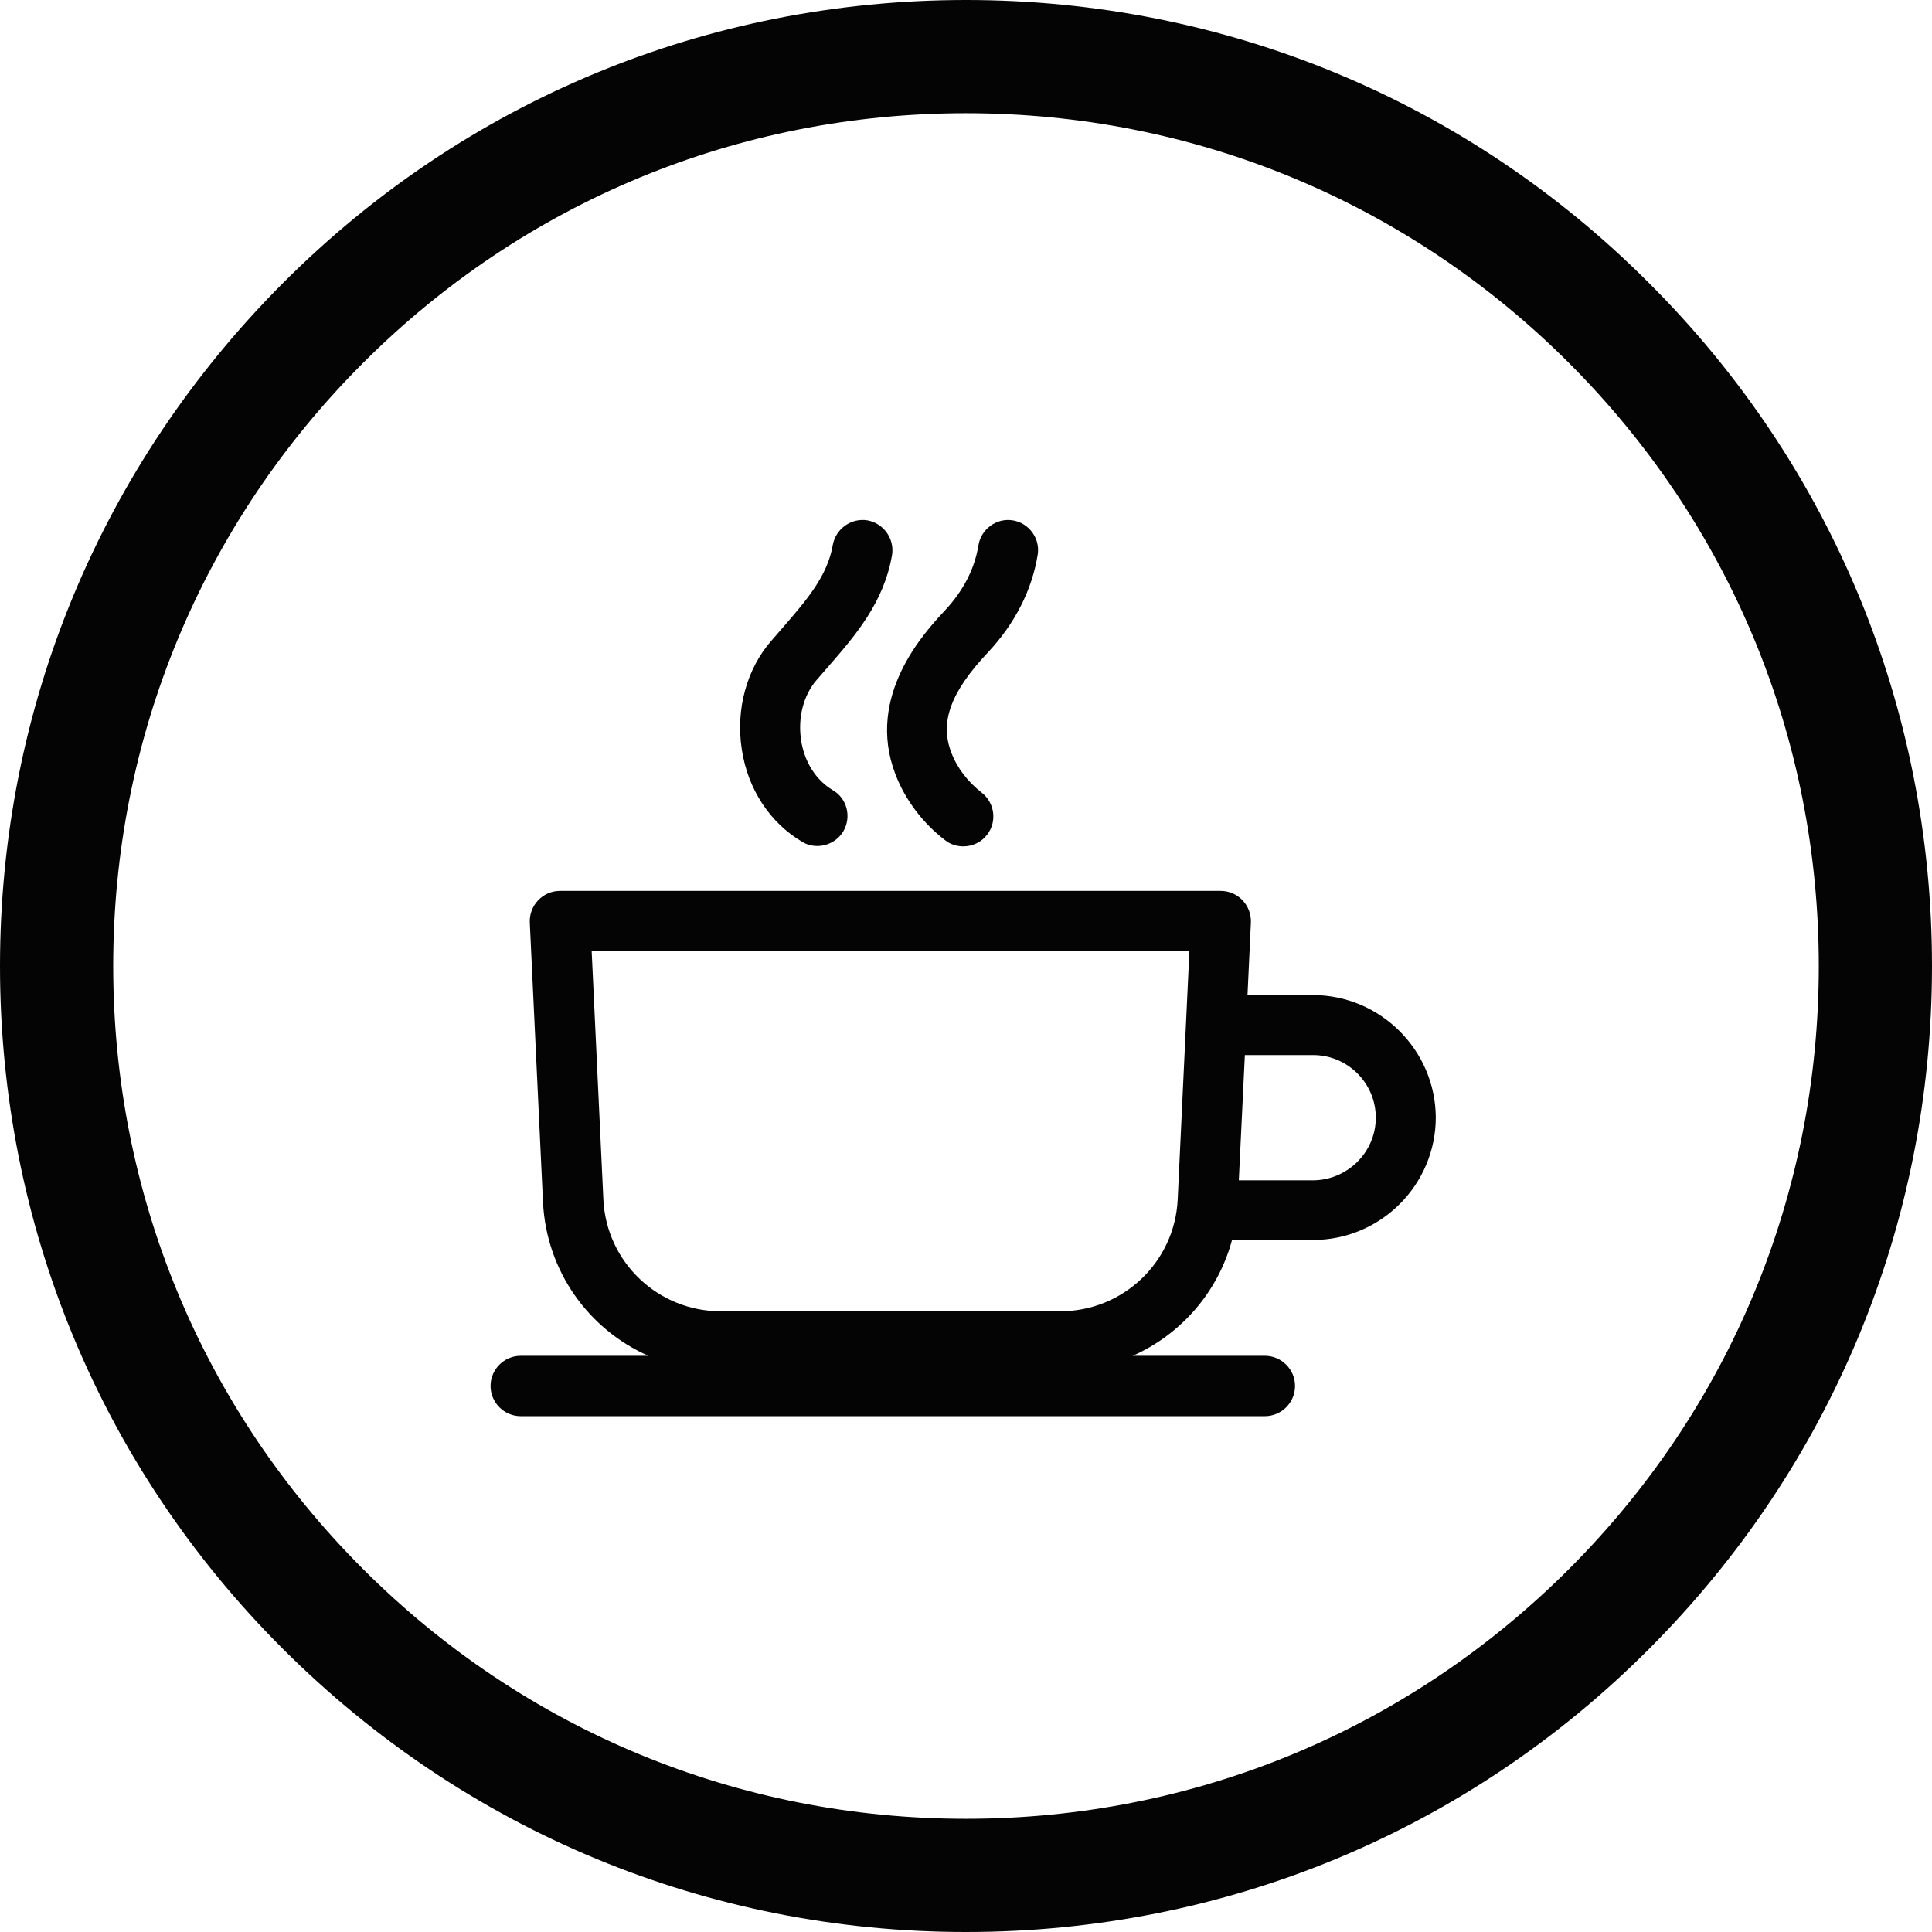
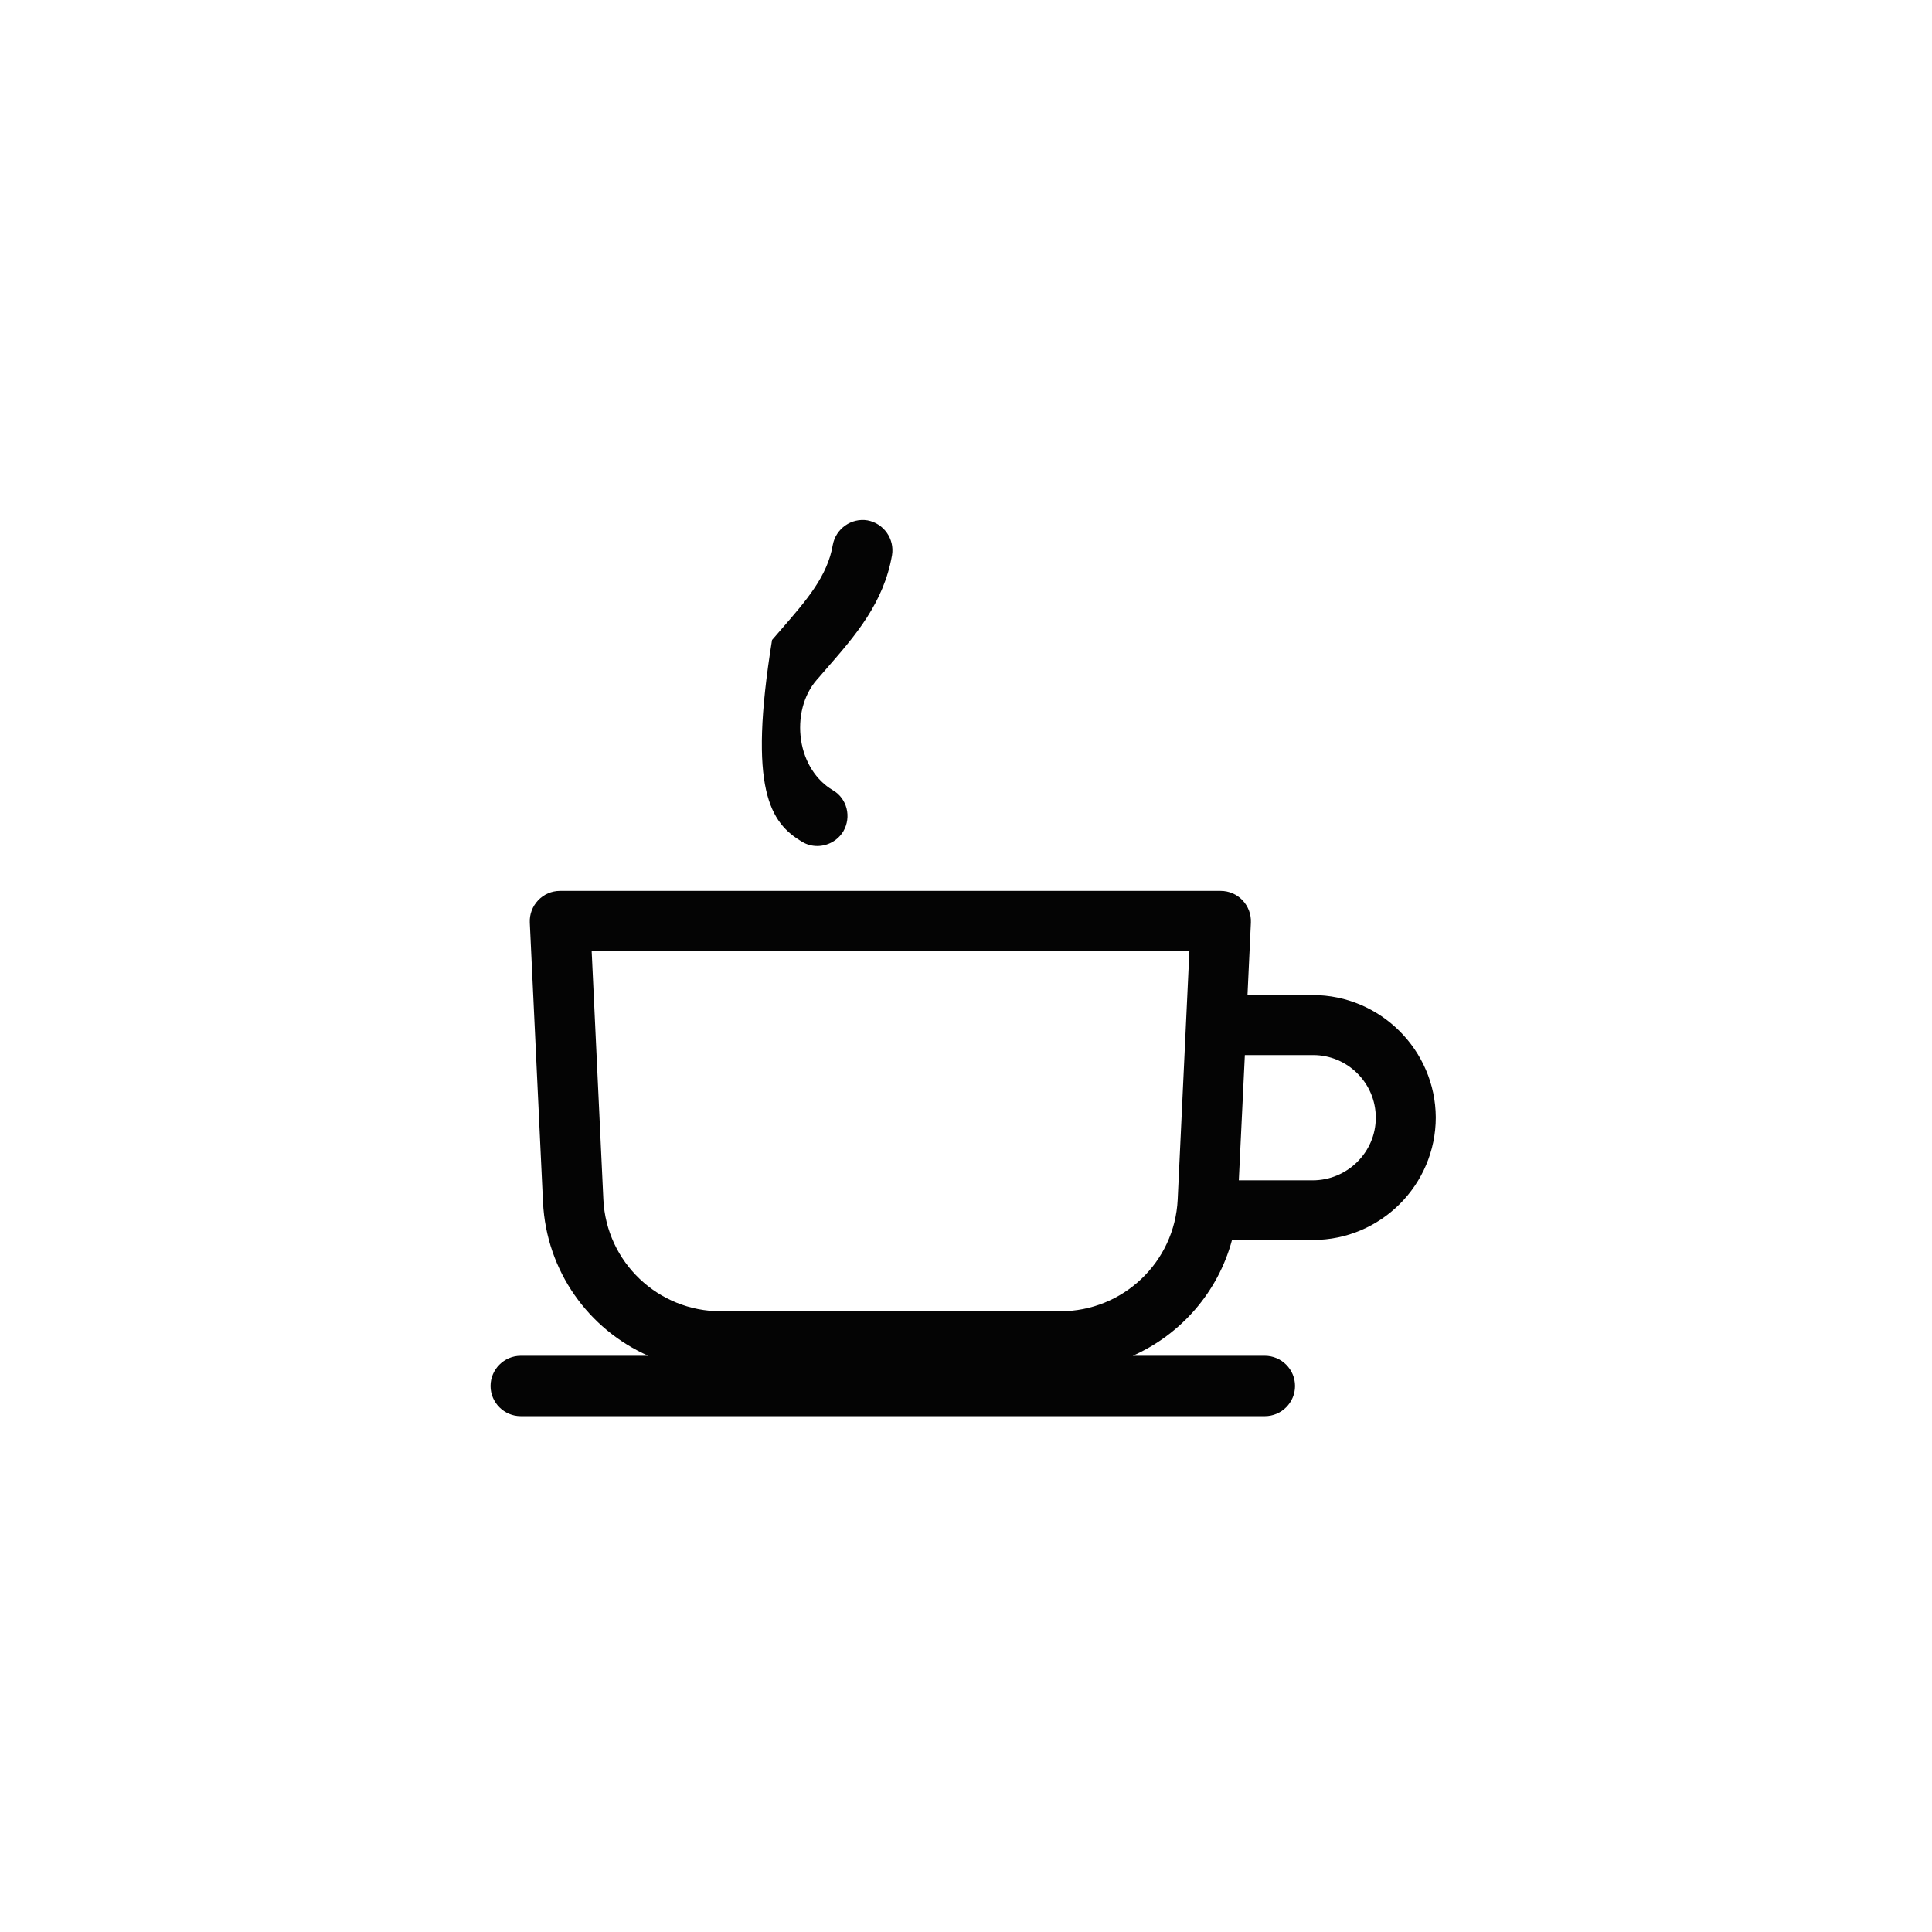
<svg xmlns="http://www.w3.org/2000/svg" version="1.1" id="Vrstva_1" x="0px" y="0px" viewBox="0 0 512 512" style="enable-background:new 0 0 512 512;" xml:space="preserve">
  <style type="text/css">
	.st0{fill:#040404;}
</style>
-   <path class="st0" d="M437,75C388.7,26.6,324.4,0,256,0S123.3,26.6,75,75S0,187.6,0,256s26.6,132.7,75,181s112.6,75,181,75  s132.7-26.6,181-75s75-112.6,75-181S485.4,123.3,437,75z M415.8,415.8C373.1,458.5,316.4,482,256,482s-117.1-23.5-159.8-66.2  C53.5,373.1,30,316.4,30,256S53.5,138.9,96.2,96.2C138.9,53.5,195.6,30,256,30s117.1,23.5,159.8,66.2C458.5,138.9,482,195.6,482,256  S458.5,373.1,415.8,415.8z" />
  <g>
    <path class="st0" d="M347.9,263.7h-17.3l0.9-19.2c0.1-2.2-0.7-4.3-2.2-5.9c-1.5-1.6-3.6-2.5-5.8-2.5H148.4c-2.2,0-4.3,0.9-5.8,2.5   c-1.5,1.6-2.3,3.7-2.2,5.9l3.5,74.1c0.9,18.3,12.1,33.7,27.9,40.7H138c-4.4,0-8,3.6-8,8s3.6,8,8,8h197.2c4.4,0,8-3.6,8-8   s-3.6-8-8-8h-35c12.8-5.7,22.6-16.9,26.3-30.7h21.5c17.9,0,32.5-14.6,32.5-32.5C380.4,278.3,365.8,263.7,347.9,263.7z M281,347.5   h-90c-16.6,0-30.3-13-31.1-29.6l-3.1-65.8h158.4l-3.1,65.8C311.3,334.5,297.6,347.5,281,347.5z M347.9,312.8h-19.6l1.6-33.2   c0.1,0,0.2,0,0.4,0h17.7c9.1,0,16.6,7.4,16.6,16.6S357,312.8,347.9,312.8z" />
-     <path class="st0" d="M212.6,223.1c1.3,0.8,2.7,1.1,4,1.1c2.7,0,5.4-1.4,6.9-3.9c2.2-3.8,1-8.7-2.8-10.9c-4.4-2.6-7.5-7.4-8.4-13.2   c-0.9-6,0.6-12,4.2-16.1c0,0,0.1-0.1,0.1-0.1c0.9-1,1.7-2,2.6-3c7.4-8.5,15-17.2,17.2-29.9c0.7-4.3-2.2-8.4-6.5-9.2   c-4.3-0.7-8.4,2.2-9.2,6.5c-1.4,8.3-7,14.7-13.5,22.2c-0.9,1-1.7,2-2.6,3c-6.7,7.5-9.7,18.4-8,29.1   C198.2,209.2,204.1,218.1,212.6,223.1z" />
-     <path class="st0" d="M237.3,205.2c2.6,6.8,7.3,13,13.2,17.5c1.4,1.1,3.1,1.6,4.8,1.6c2.4,0,4.8-1.1,6.3-3.1c2.7-3.5,2-8.5-1.5-11.2   c-3.5-2.7-6.5-6.5-8-10.6c-3.1-8-0.2-16,9.8-26.6c7.1-7.6,11.6-16.5,13.1-25.8c0.7-4.3-2.3-8.4-6.6-9.1c-4.3-0.7-8.4,2.3-9.1,6.6   c-1,6.2-4,12.1-9,17.4C245.1,167.5,229.3,184.4,237.3,205.2z" />
+     <path class="st0" d="M212.6,223.1c1.3,0.8,2.7,1.1,4,1.1c2.7,0,5.4-1.4,6.9-3.9c2.2-3.8,1-8.7-2.8-10.9c-4.4-2.6-7.5-7.4-8.4-13.2   c-0.9-6,0.6-12,4.2-16.1c0,0,0.1-0.1,0.1-0.1c0.9-1,1.7-2,2.6-3c7.4-8.5,15-17.2,17.2-29.9c0.7-4.3-2.2-8.4-6.5-9.2   c-4.3-0.7-8.4,2.2-9.2,6.5c-1.4,8.3-7,14.7-13.5,22.2c-0.9,1-1.7,2-2.6,3C198.2,209.2,204.1,218.1,212.6,223.1z" />
  </g>
</svg>